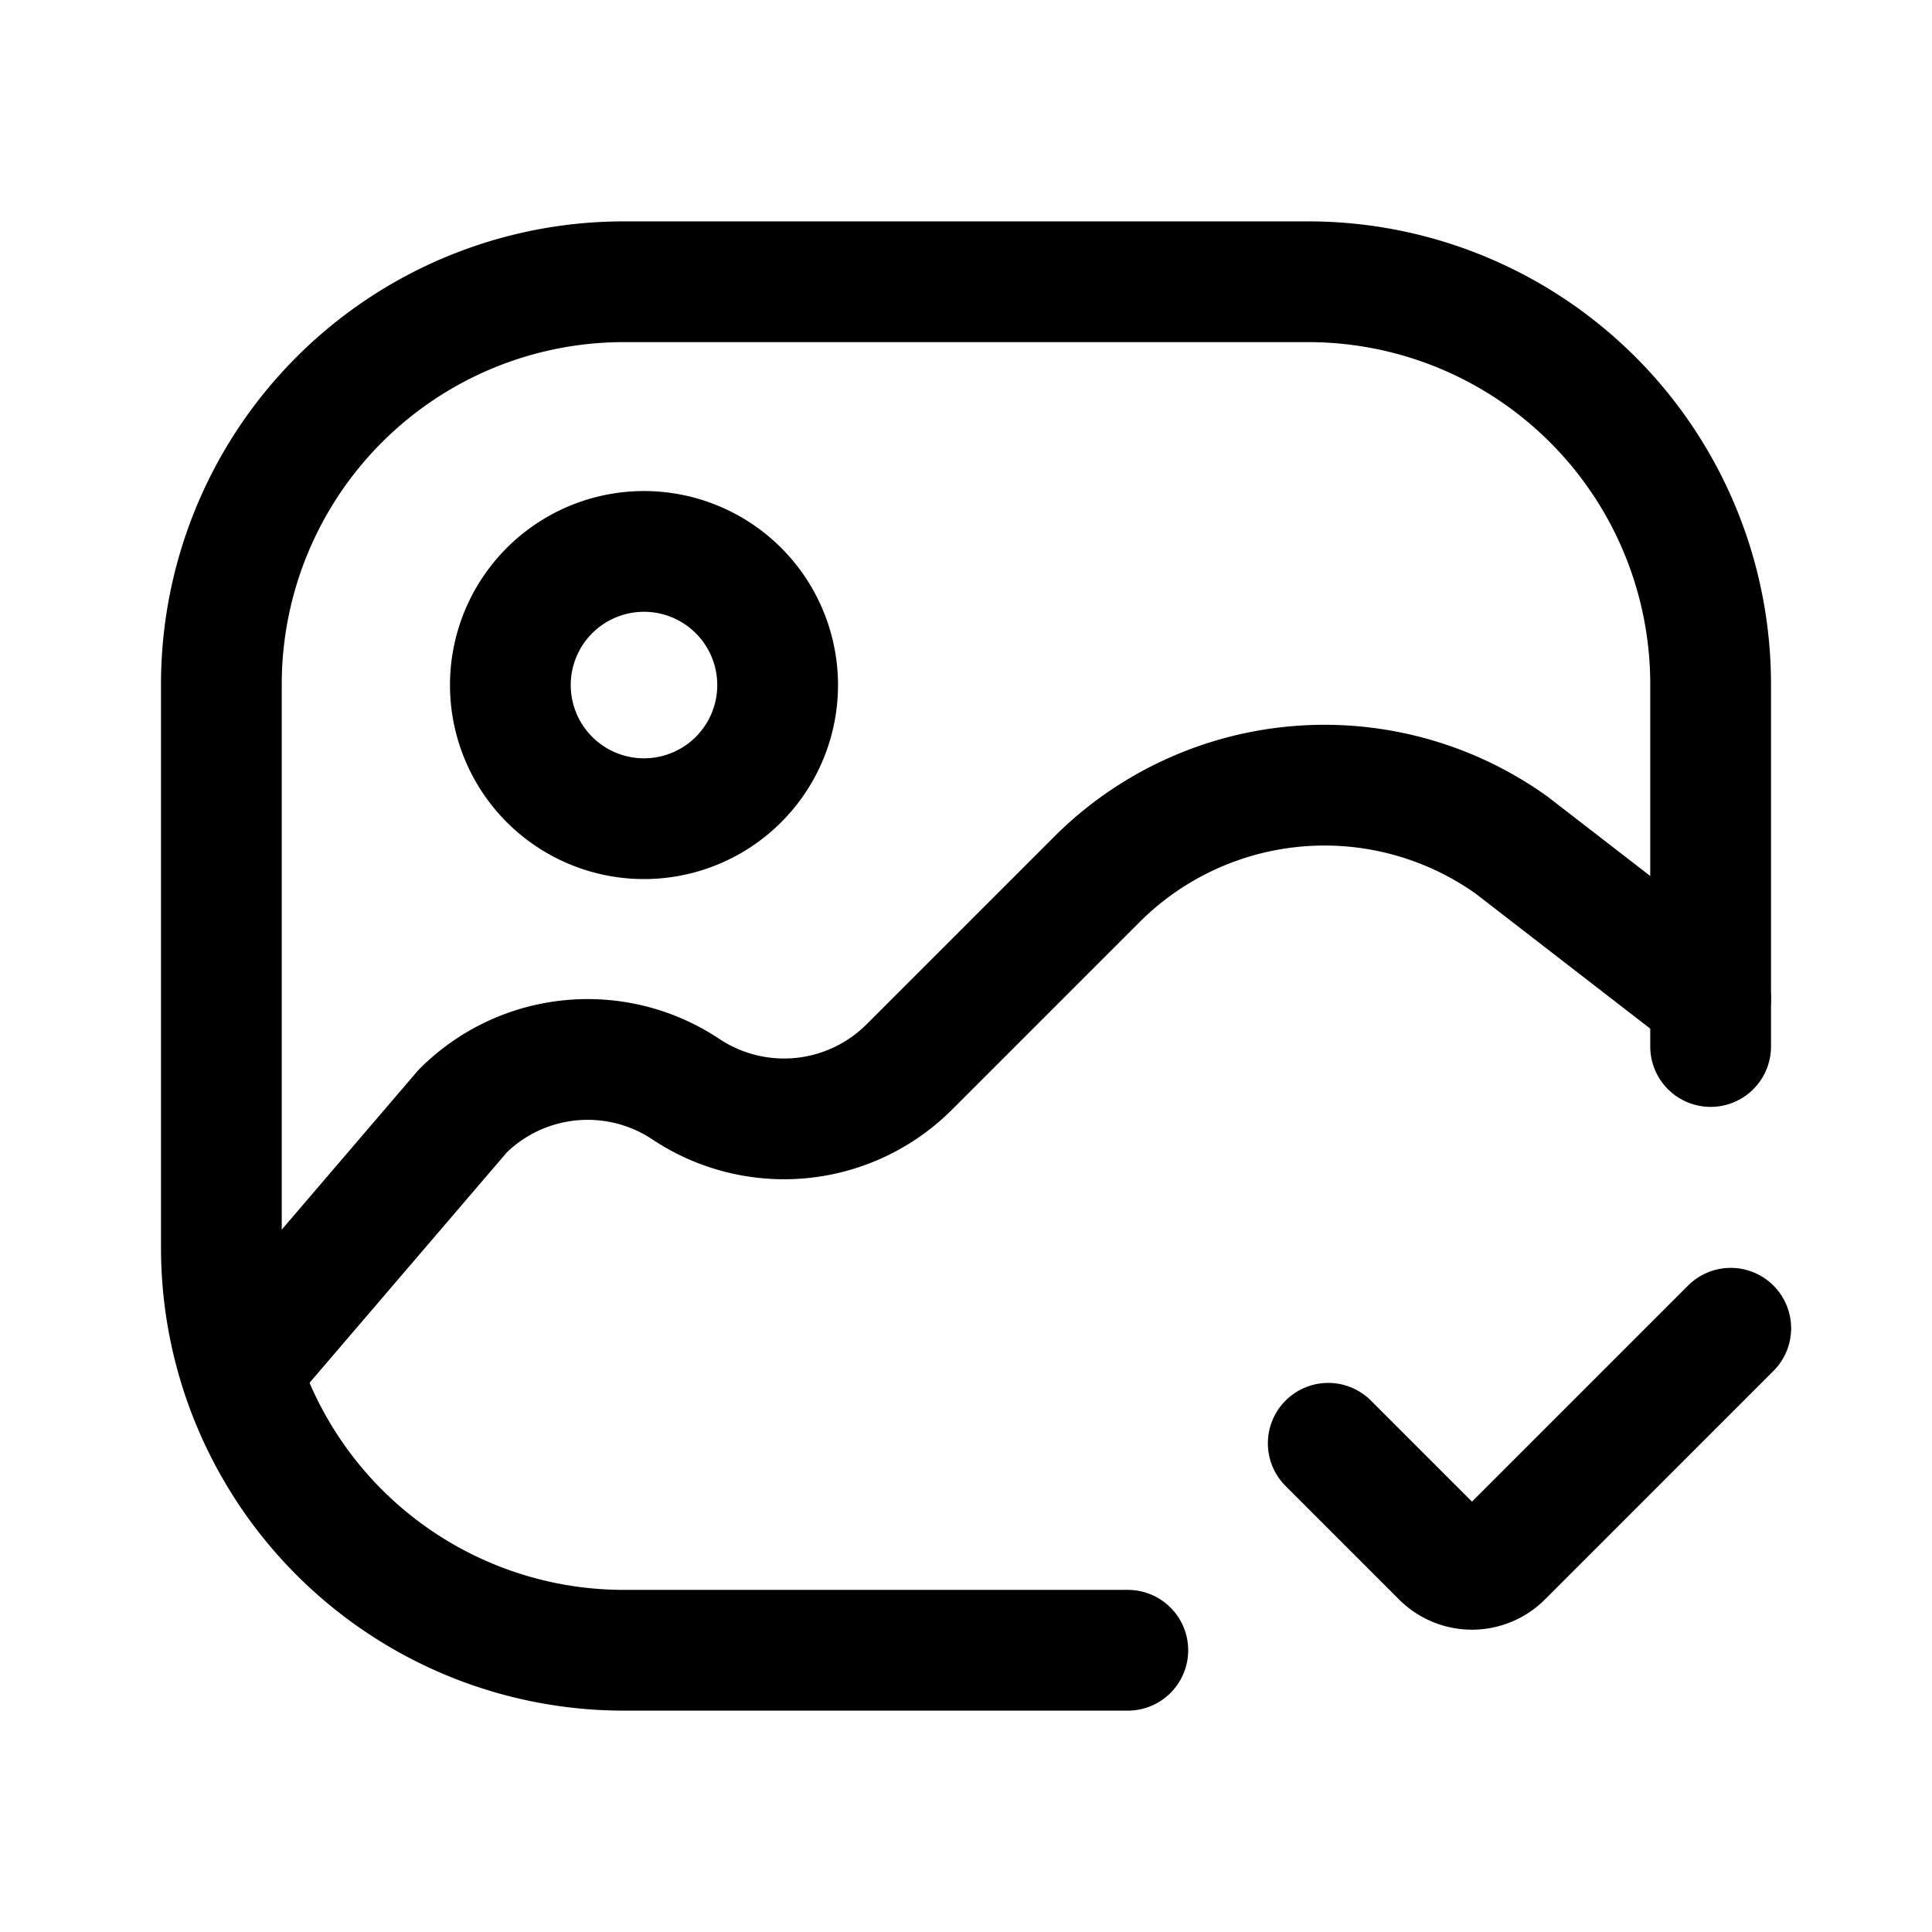
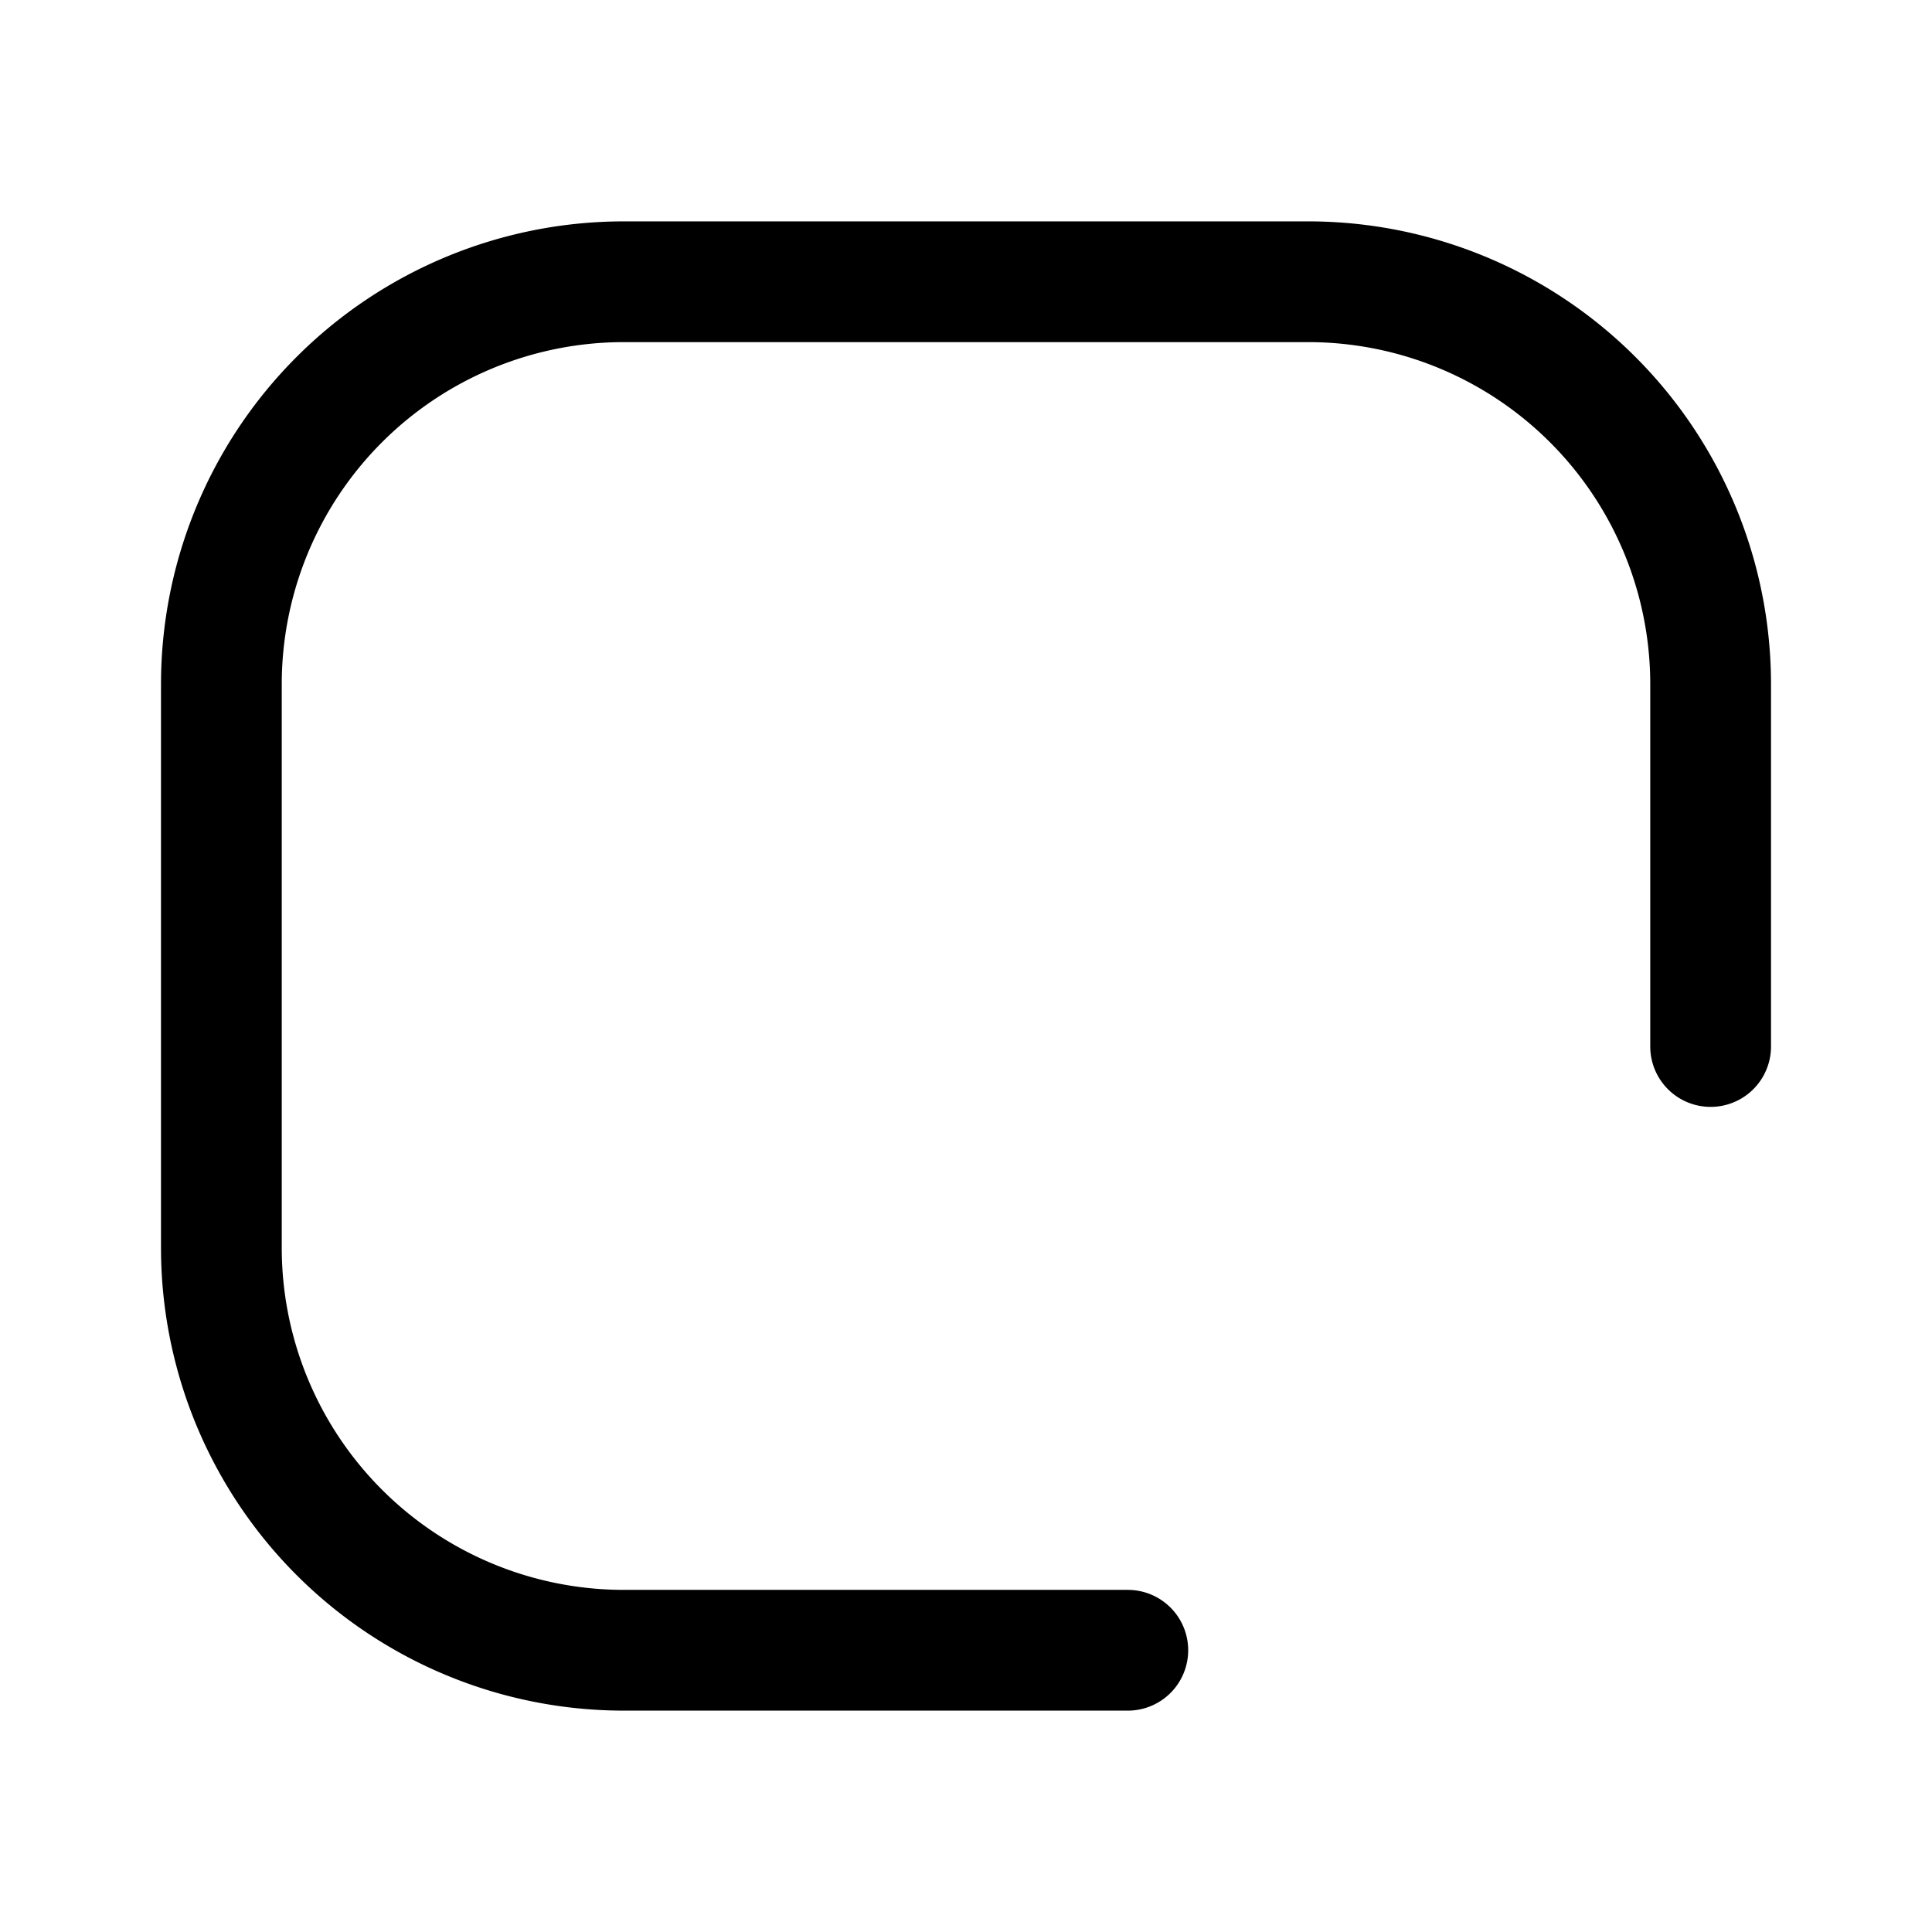
<svg xmlns="http://www.w3.org/2000/svg" width="800" height="800" viewBox="0 0 24 24">
  <g fill="none" stroke="currentColor" stroke-linecap="round" stroke-linejoin="round" stroke-width="1.5">
    <path d="M21.25 13V8.5a5 5 0 0 0-5-5h-8.5a5 5 0 0 0-5 5v7a5 5 0 0 0 5 5h6.26" />
-     <path d="m3.01 17l2.74-3.2a2.2 2.2 0 0 1 2.77-.27a2.2 2.2 0 0 0 2.77-.27l2.33-2.33a4 4 0 0 1 5.16-.43l2.47 1.91M8.01 10.17a1.66 1.66 0 1 0-.02-3.32a1.66 1.66 0 0 0 .02 3.32m8.49 7.759l1.407 1.407a.531.531 0 0 0 .757 0L21.5 16.5" />
  </g>
</svg>